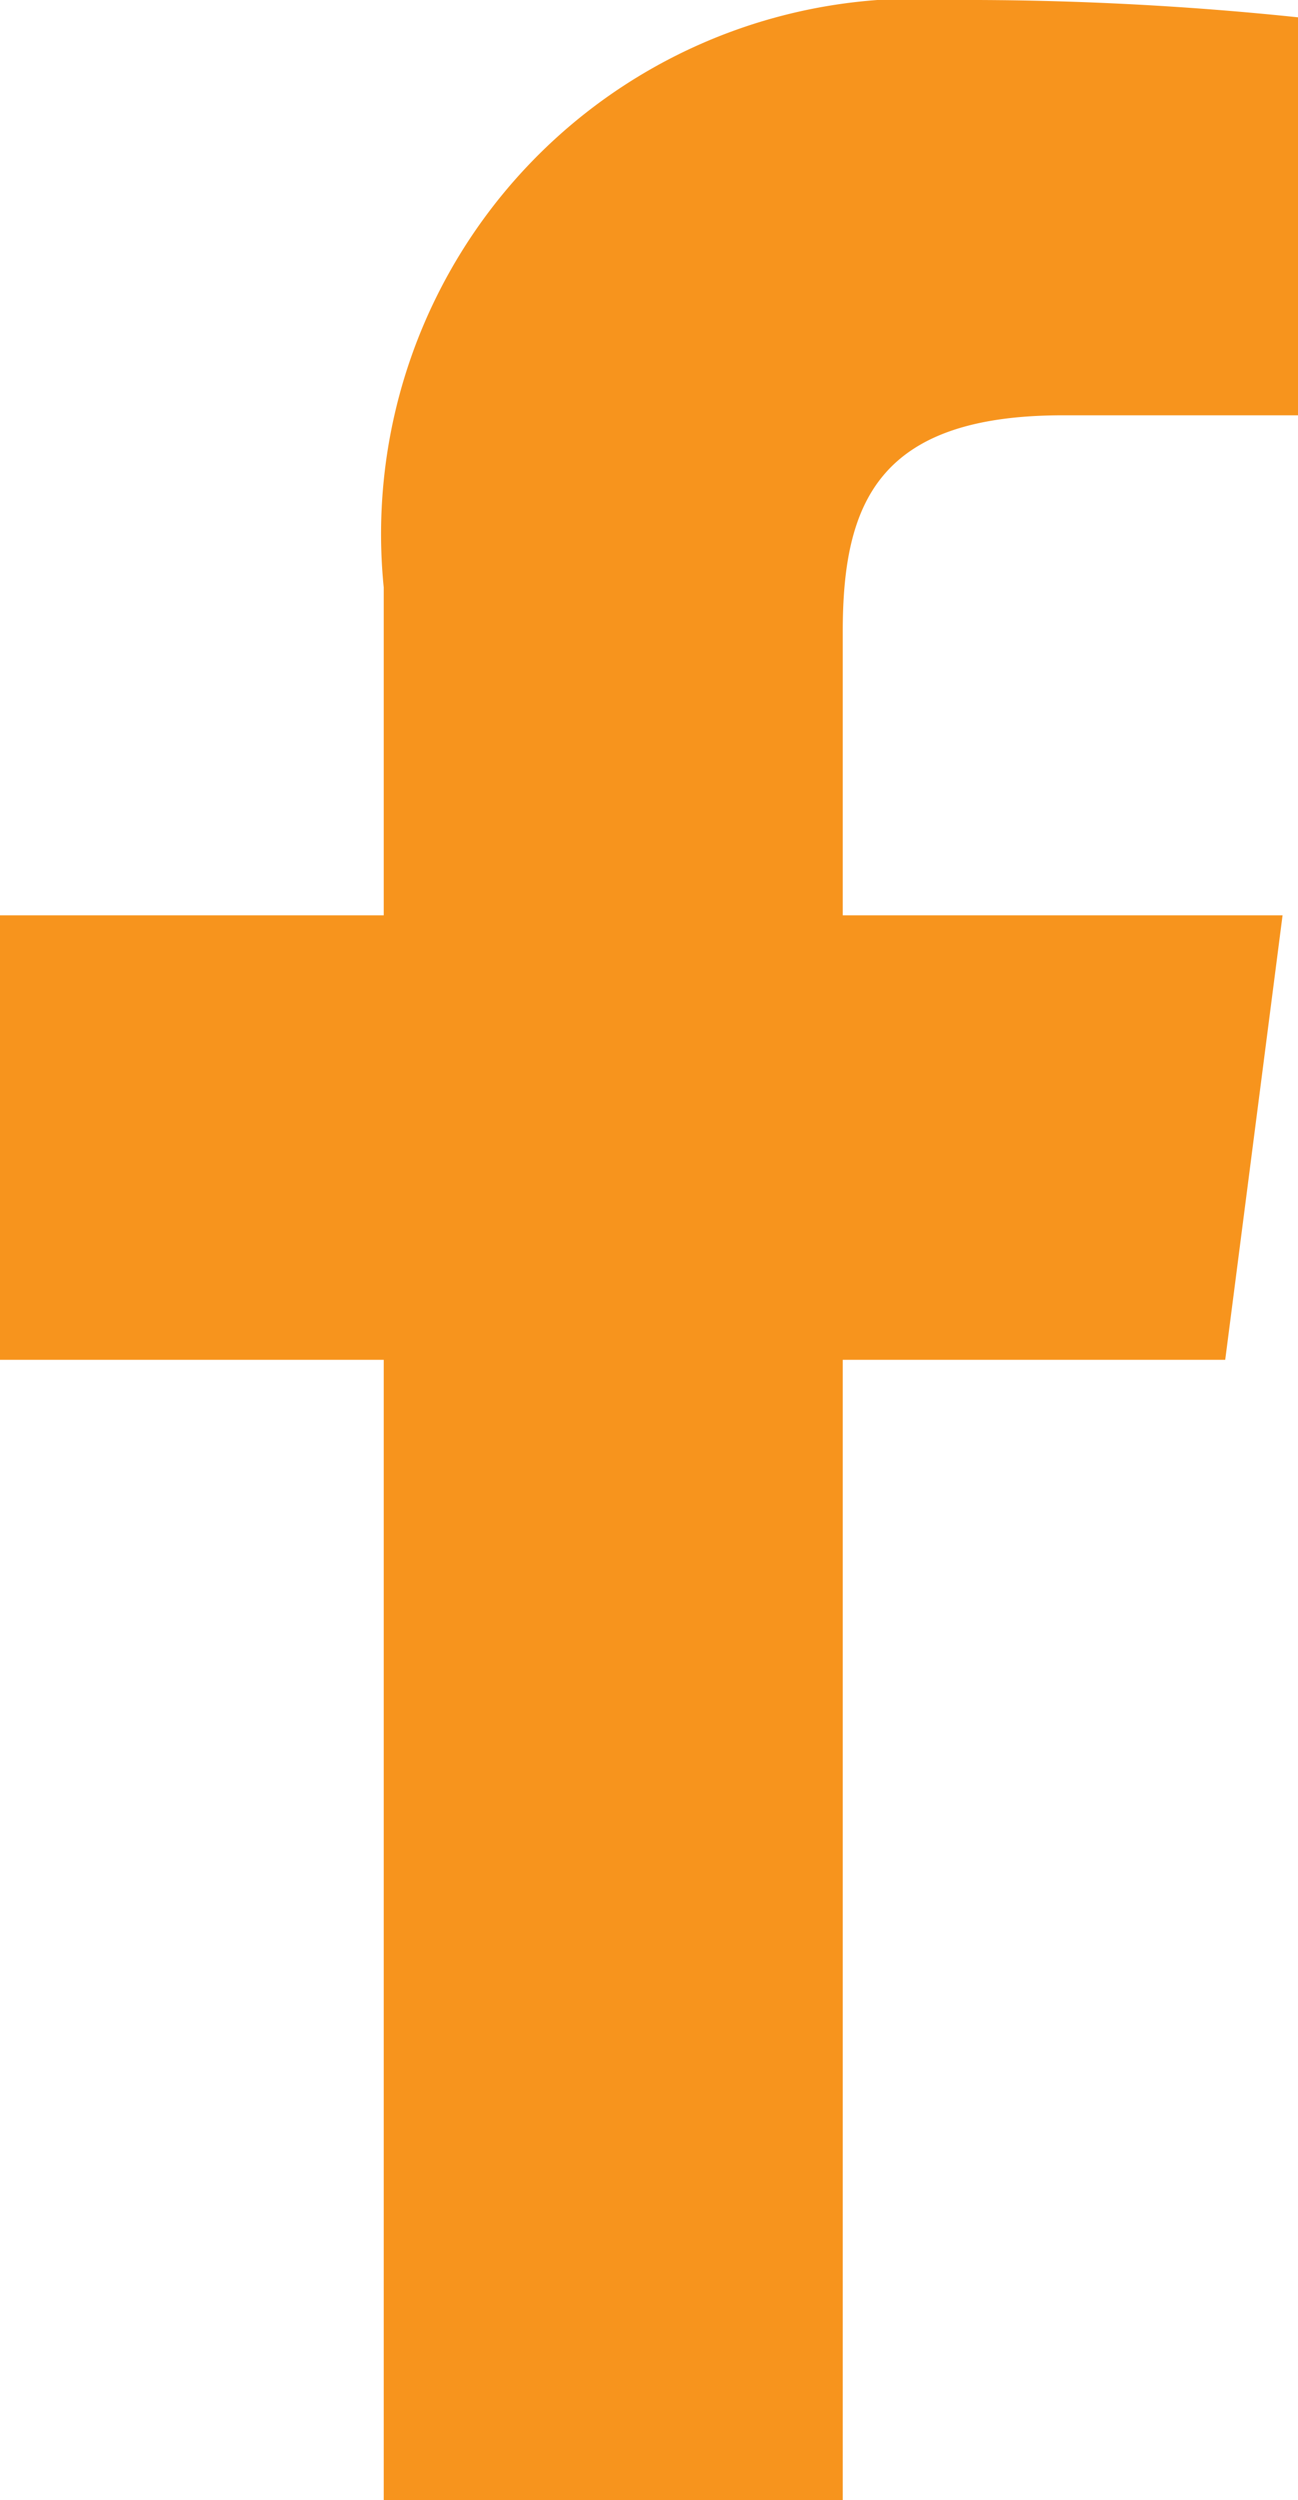
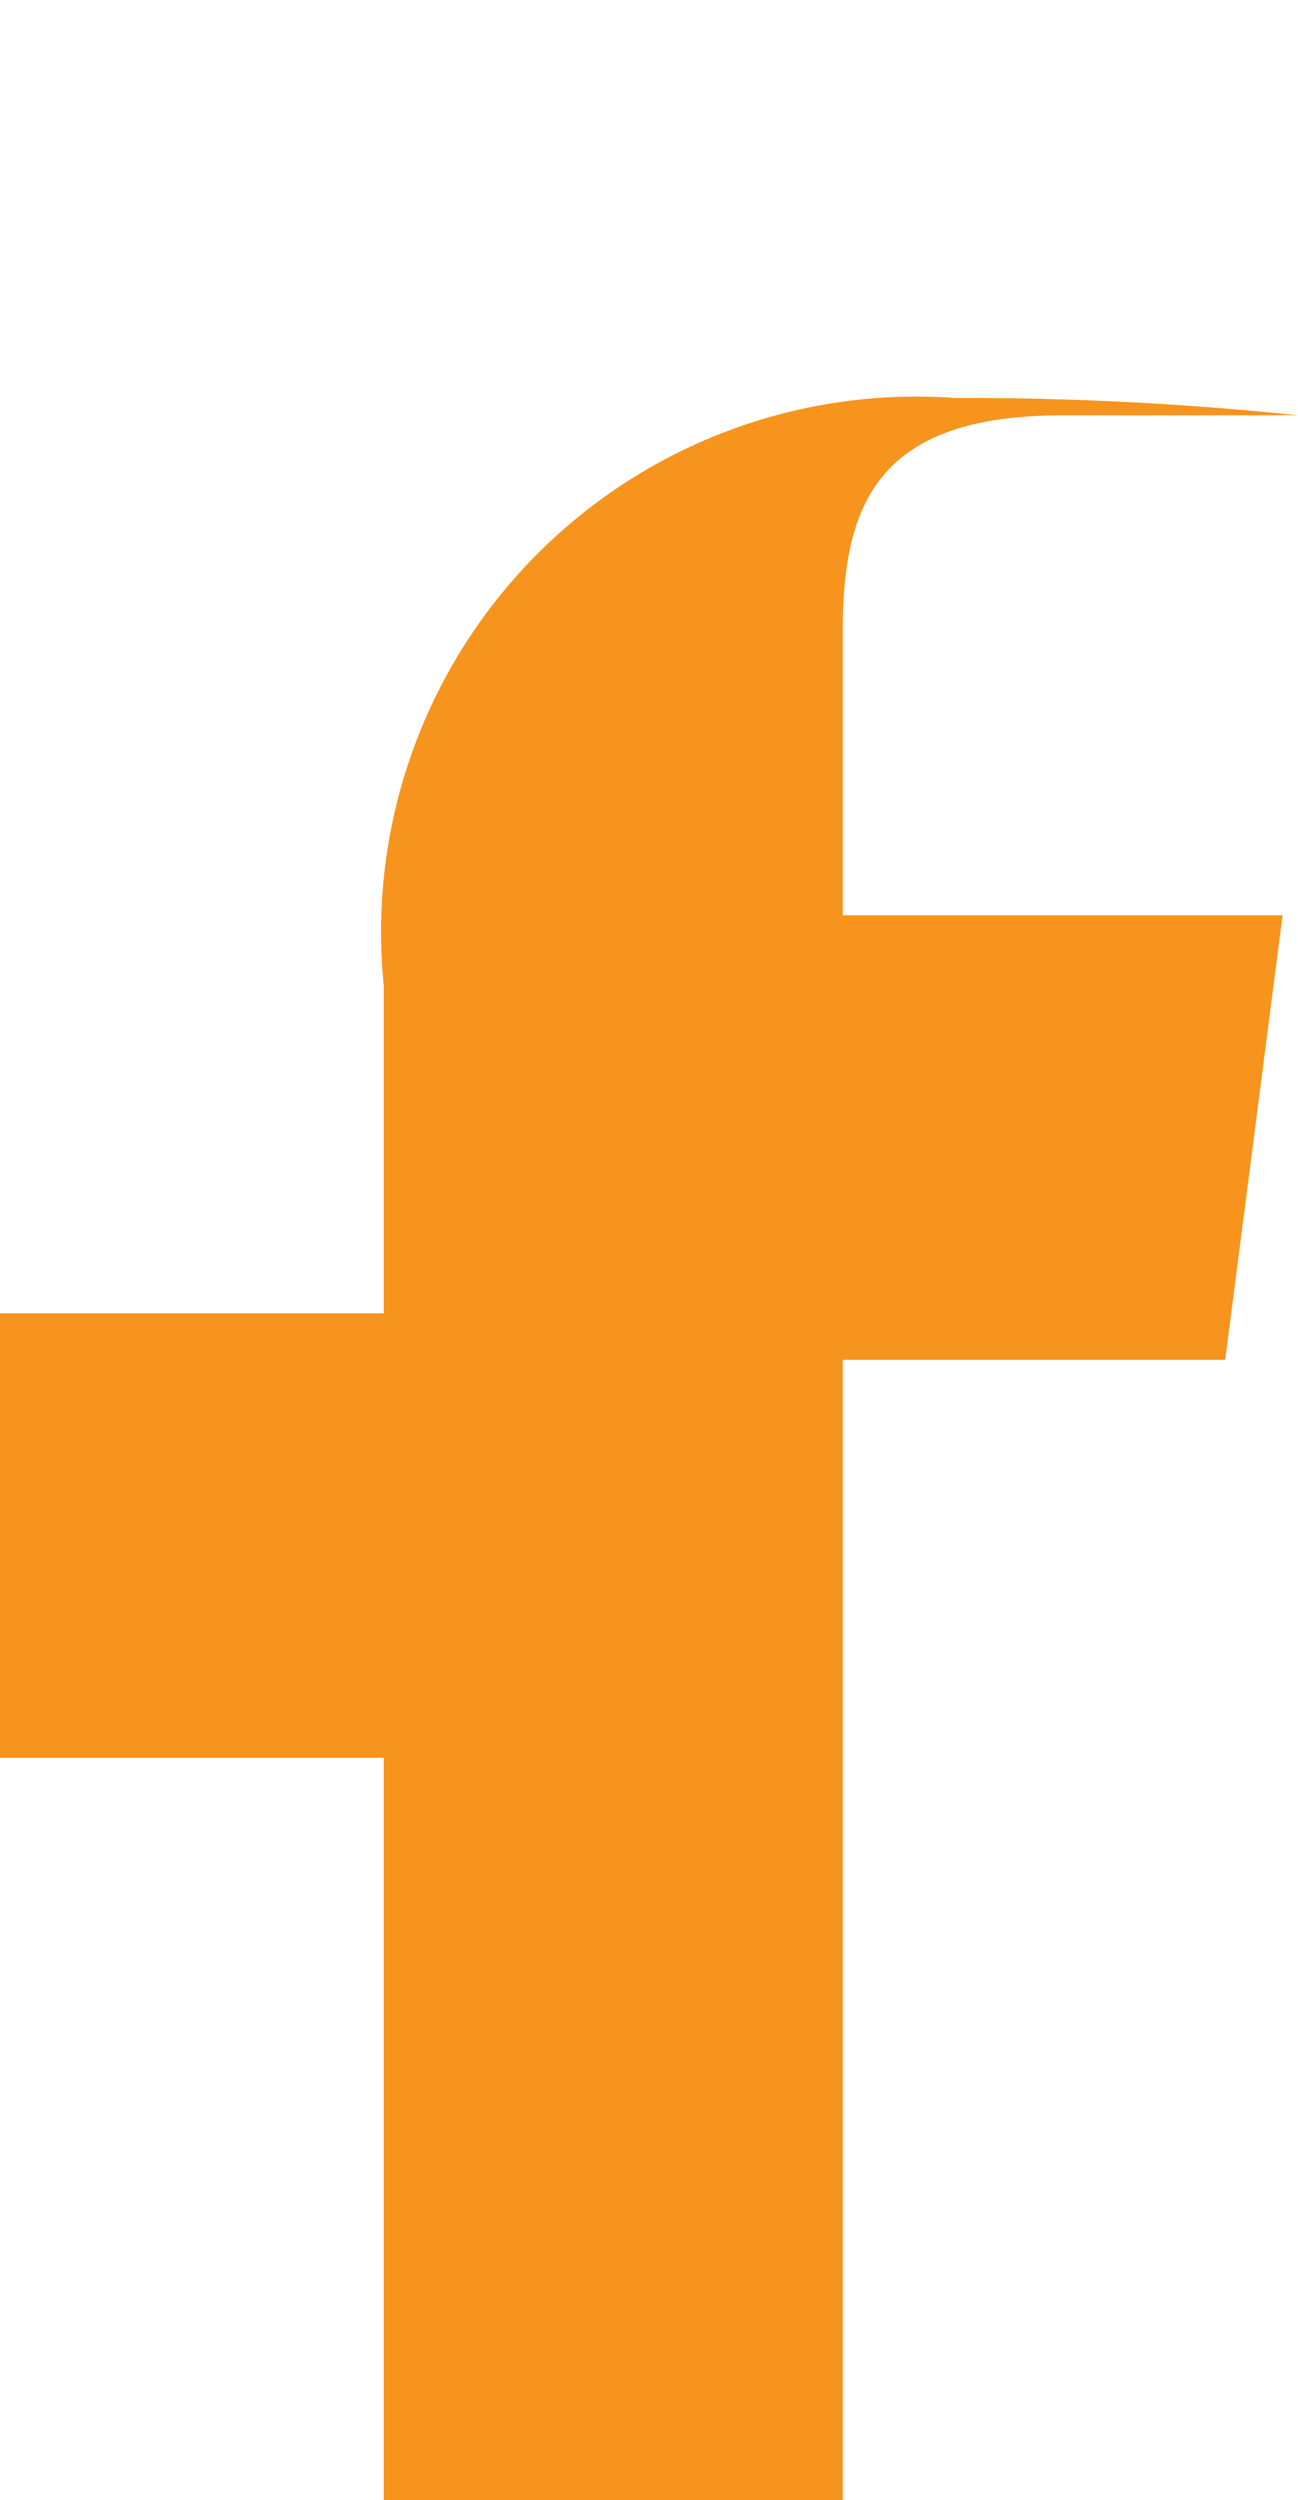
<svg xmlns="http://www.w3.org/2000/svg" id="Group_643" data-name="Group 643" width="6.224" height="11.985" viewBox="0 0 6.224 11.985">
-   <path id="f" d="M35.96,81.149V75.683h1.834l.275-2.131H35.96v-1.36c0-.617.17-1.037,1.055-1.037h1.128V69.247a15.291,15.291,0,0,0-1.643-.083,2.567,2.567,0,0,0-2.741,2.816v1.572h-1.84v2.131h1.84v5.467Z" transform="translate(-31.919 -69.164)" fill="#f7941d" />
+   <path id="f" d="M35.96,81.149V75.683h1.834l.275-2.131H35.96v-1.36c0-.617.17-1.037,1.055-1.037h1.128a15.291,15.291,0,0,0-1.643-.083,2.567,2.567,0,0,0-2.741,2.816v1.572h-1.84v2.131h1.84v5.467Z" transform="translate(-31.919 -69.164)" fill="#f7941d" />
</svg>